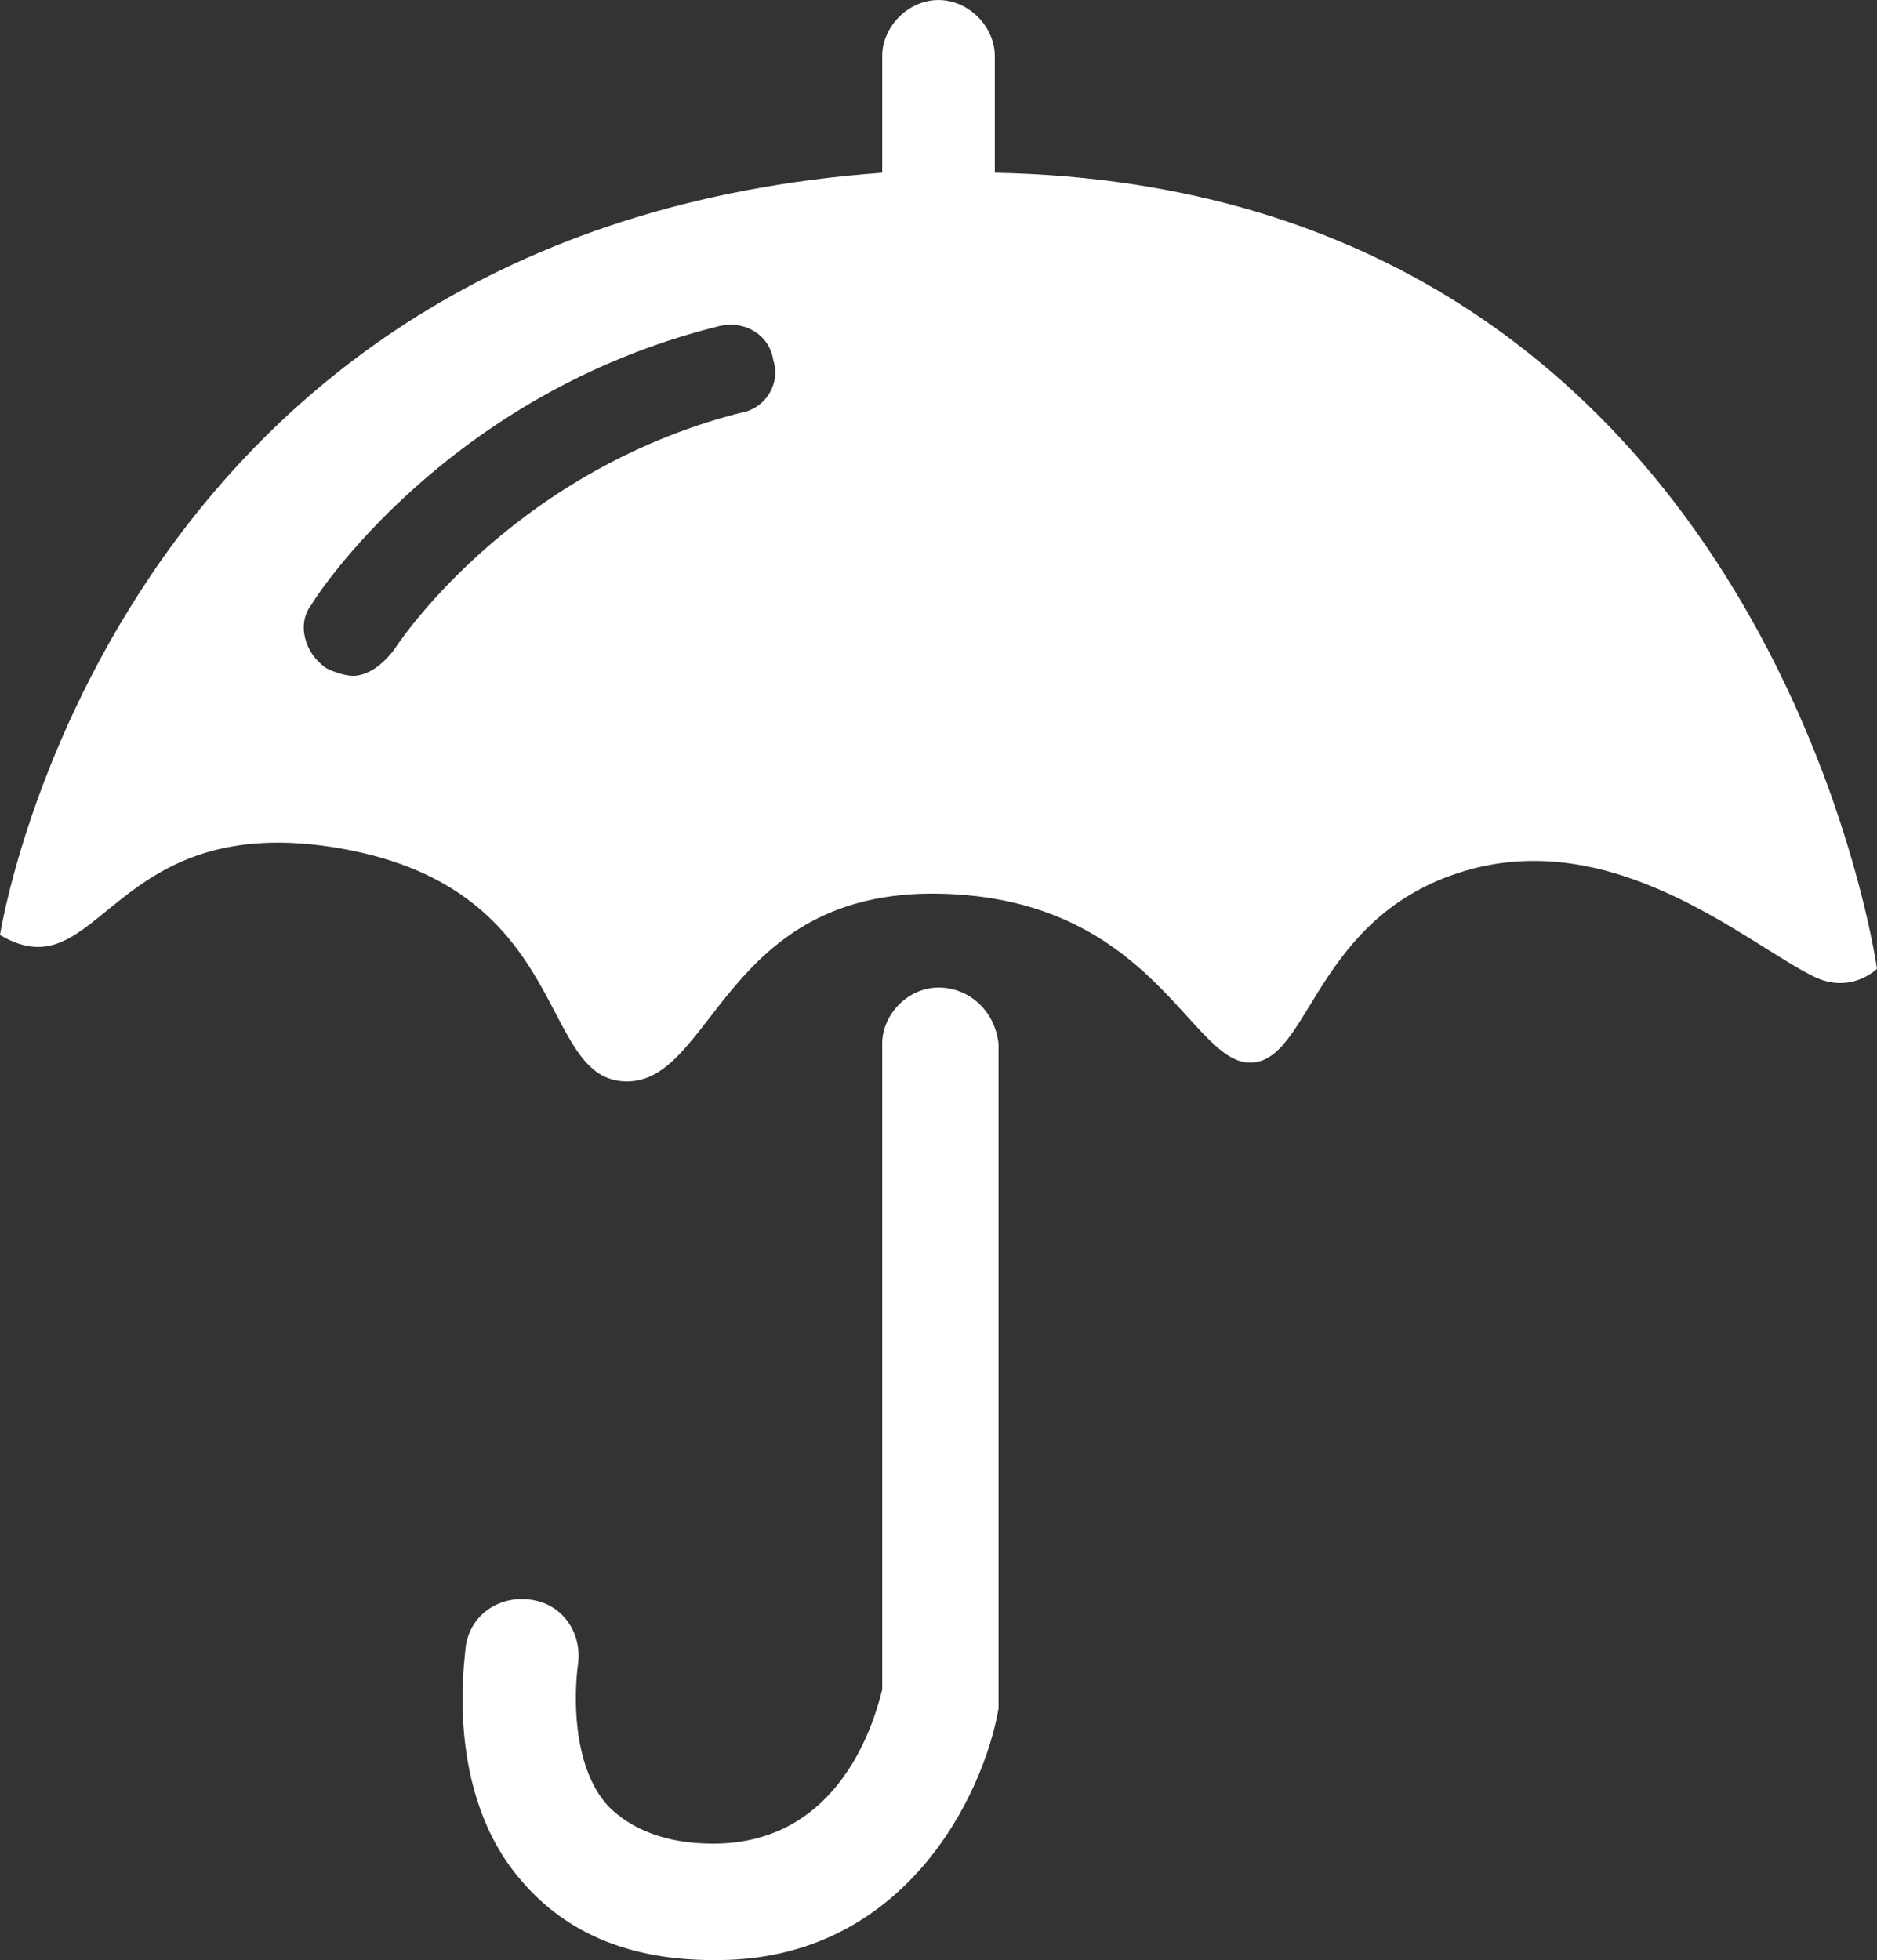
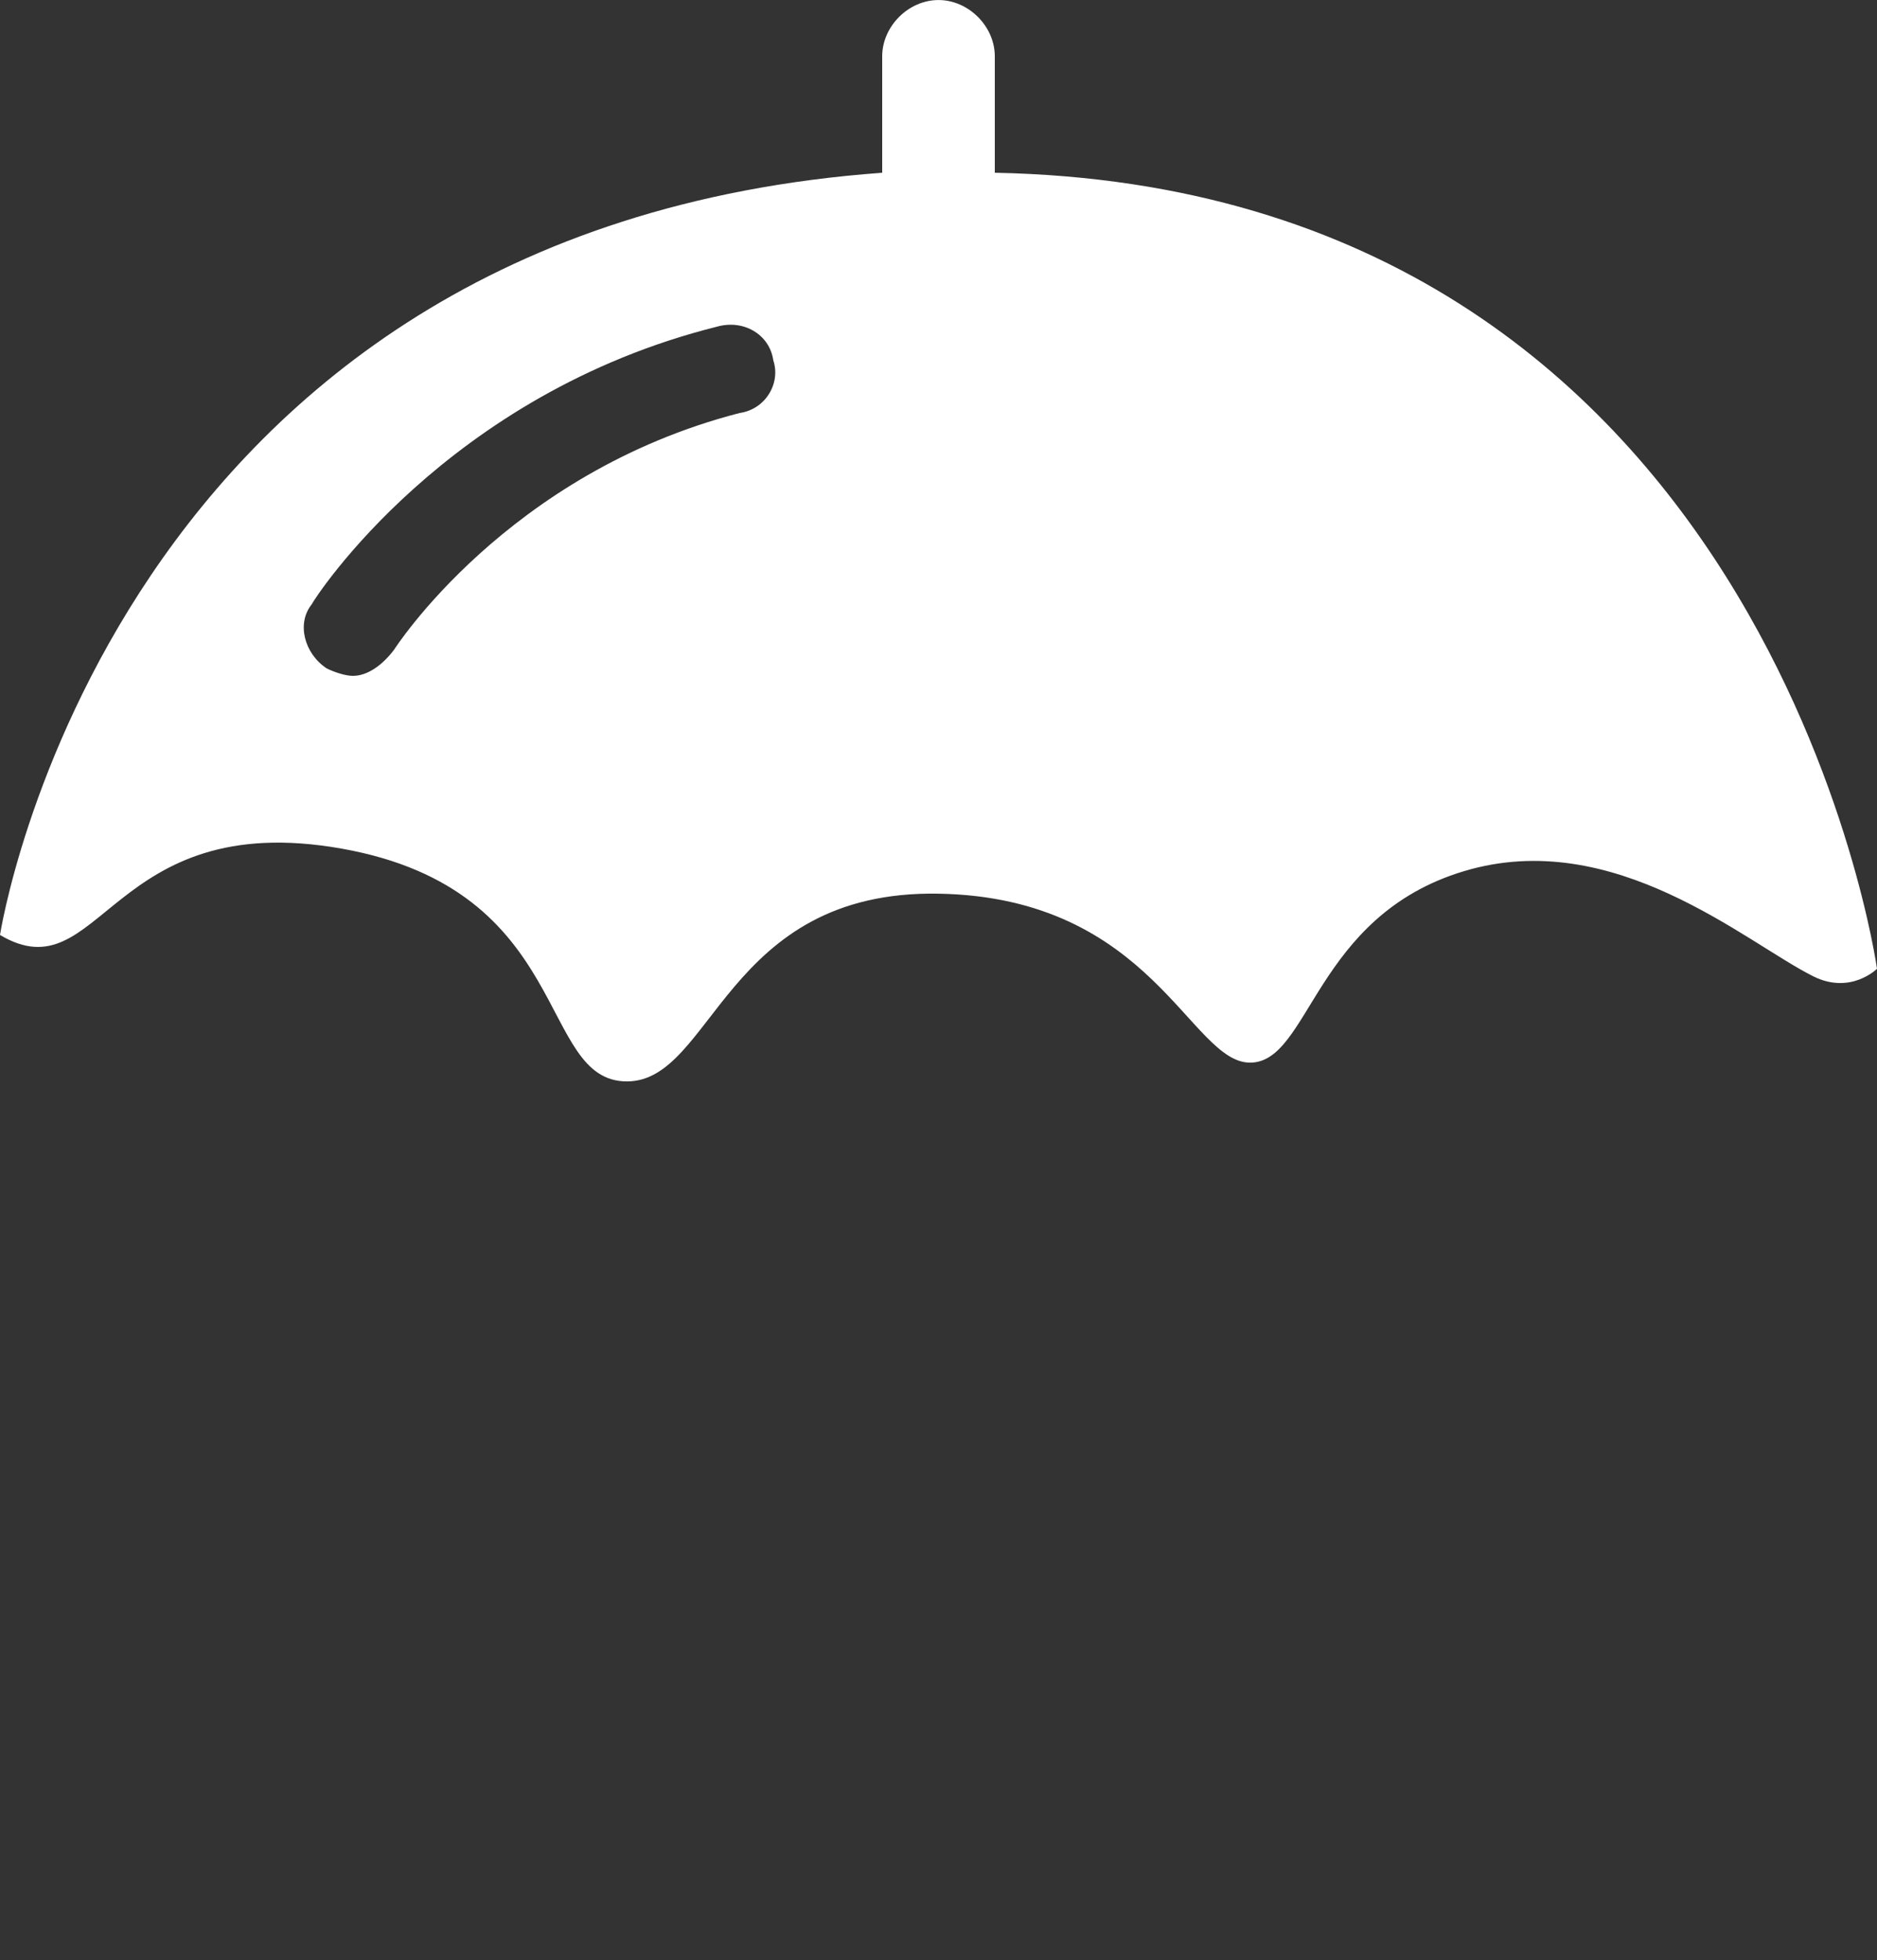
<svg xmlns="http://www.w3.org/2000/svg" version="1.1" id="Слой_1" x="0px" y="0px" width="60px" height="62.64px" viewBox="267.64 389.625 60 62.64" enable-background="new 267.64 389.625 60 62.64" xml:space="preserve">
  <rect x="267.64" y="389.625" width="60" height="62.64" fill="#333333" stroke="none" />
  <g>
    <path fill="#FFFFFF" d="M299.44,395.146v-3.72c0-0.96-0.84-1.8-1.8-1.8s-1.8,0.84-1.8,1.8v3.72c-24.72,1.8-28.2,24.36-28.2,24.36   c3.24,1.92,3.48-4.08,10.92-2.76c7.44,1.32,6.24,7.44,9.12,7.44c2.76,0,3.12-6.12,9.96-6c6.84,0.12,8.04,5.4,9.96,5.4   s2.04-4.68,6.84-6.12s9,2.28,11.16,3.36c1.2,0.6,2.04-0.24,2.04-0.24S324.16,395.625,299.44,395.146z M291.28,402.825   c-7.44,1.92-11.04,7.56-11.04,7.56c-0.36,0.48-0.84,0.84-1.32,0.84c-0.24,0-0.6-0.12-0.84-0.24c-0.72-0.48-0.96-1.44-0.48-2.04   c0.12-0.24,4.32-6.72,12.96-8.88c0.84-0.24,1.68,0.24,1.8,1.08C292.6,401.865,292.12,402.705,291.28,402.825z" />
-     <path fill="#FFFFFF" d="M297.64,421.186c-0.96,0-1.8,0.84-1.8,1.8v20.64c-0.24,0.96-1.32,4.92-5.4,4.92l0,0   c-1.56,0-2.64-0.479-3.36-1.199c-1.2-1.32-1.08-3.721-0.96-4.561c0.12-0.96-0.48-1.92-1.56-2.04c-0.96-0.12-1.92,0.48-2.04,1.561   c0,0.239-0.72,4.56,1.8,7.439c1.44,1.681,3.48,2.521,6.12,2.521h0.12c6,0,8.521-5.28,9-8.04v-21.24   C299.44,421.905,298.6,421.186,297.64,421.186z" />
  </g>
</svg>